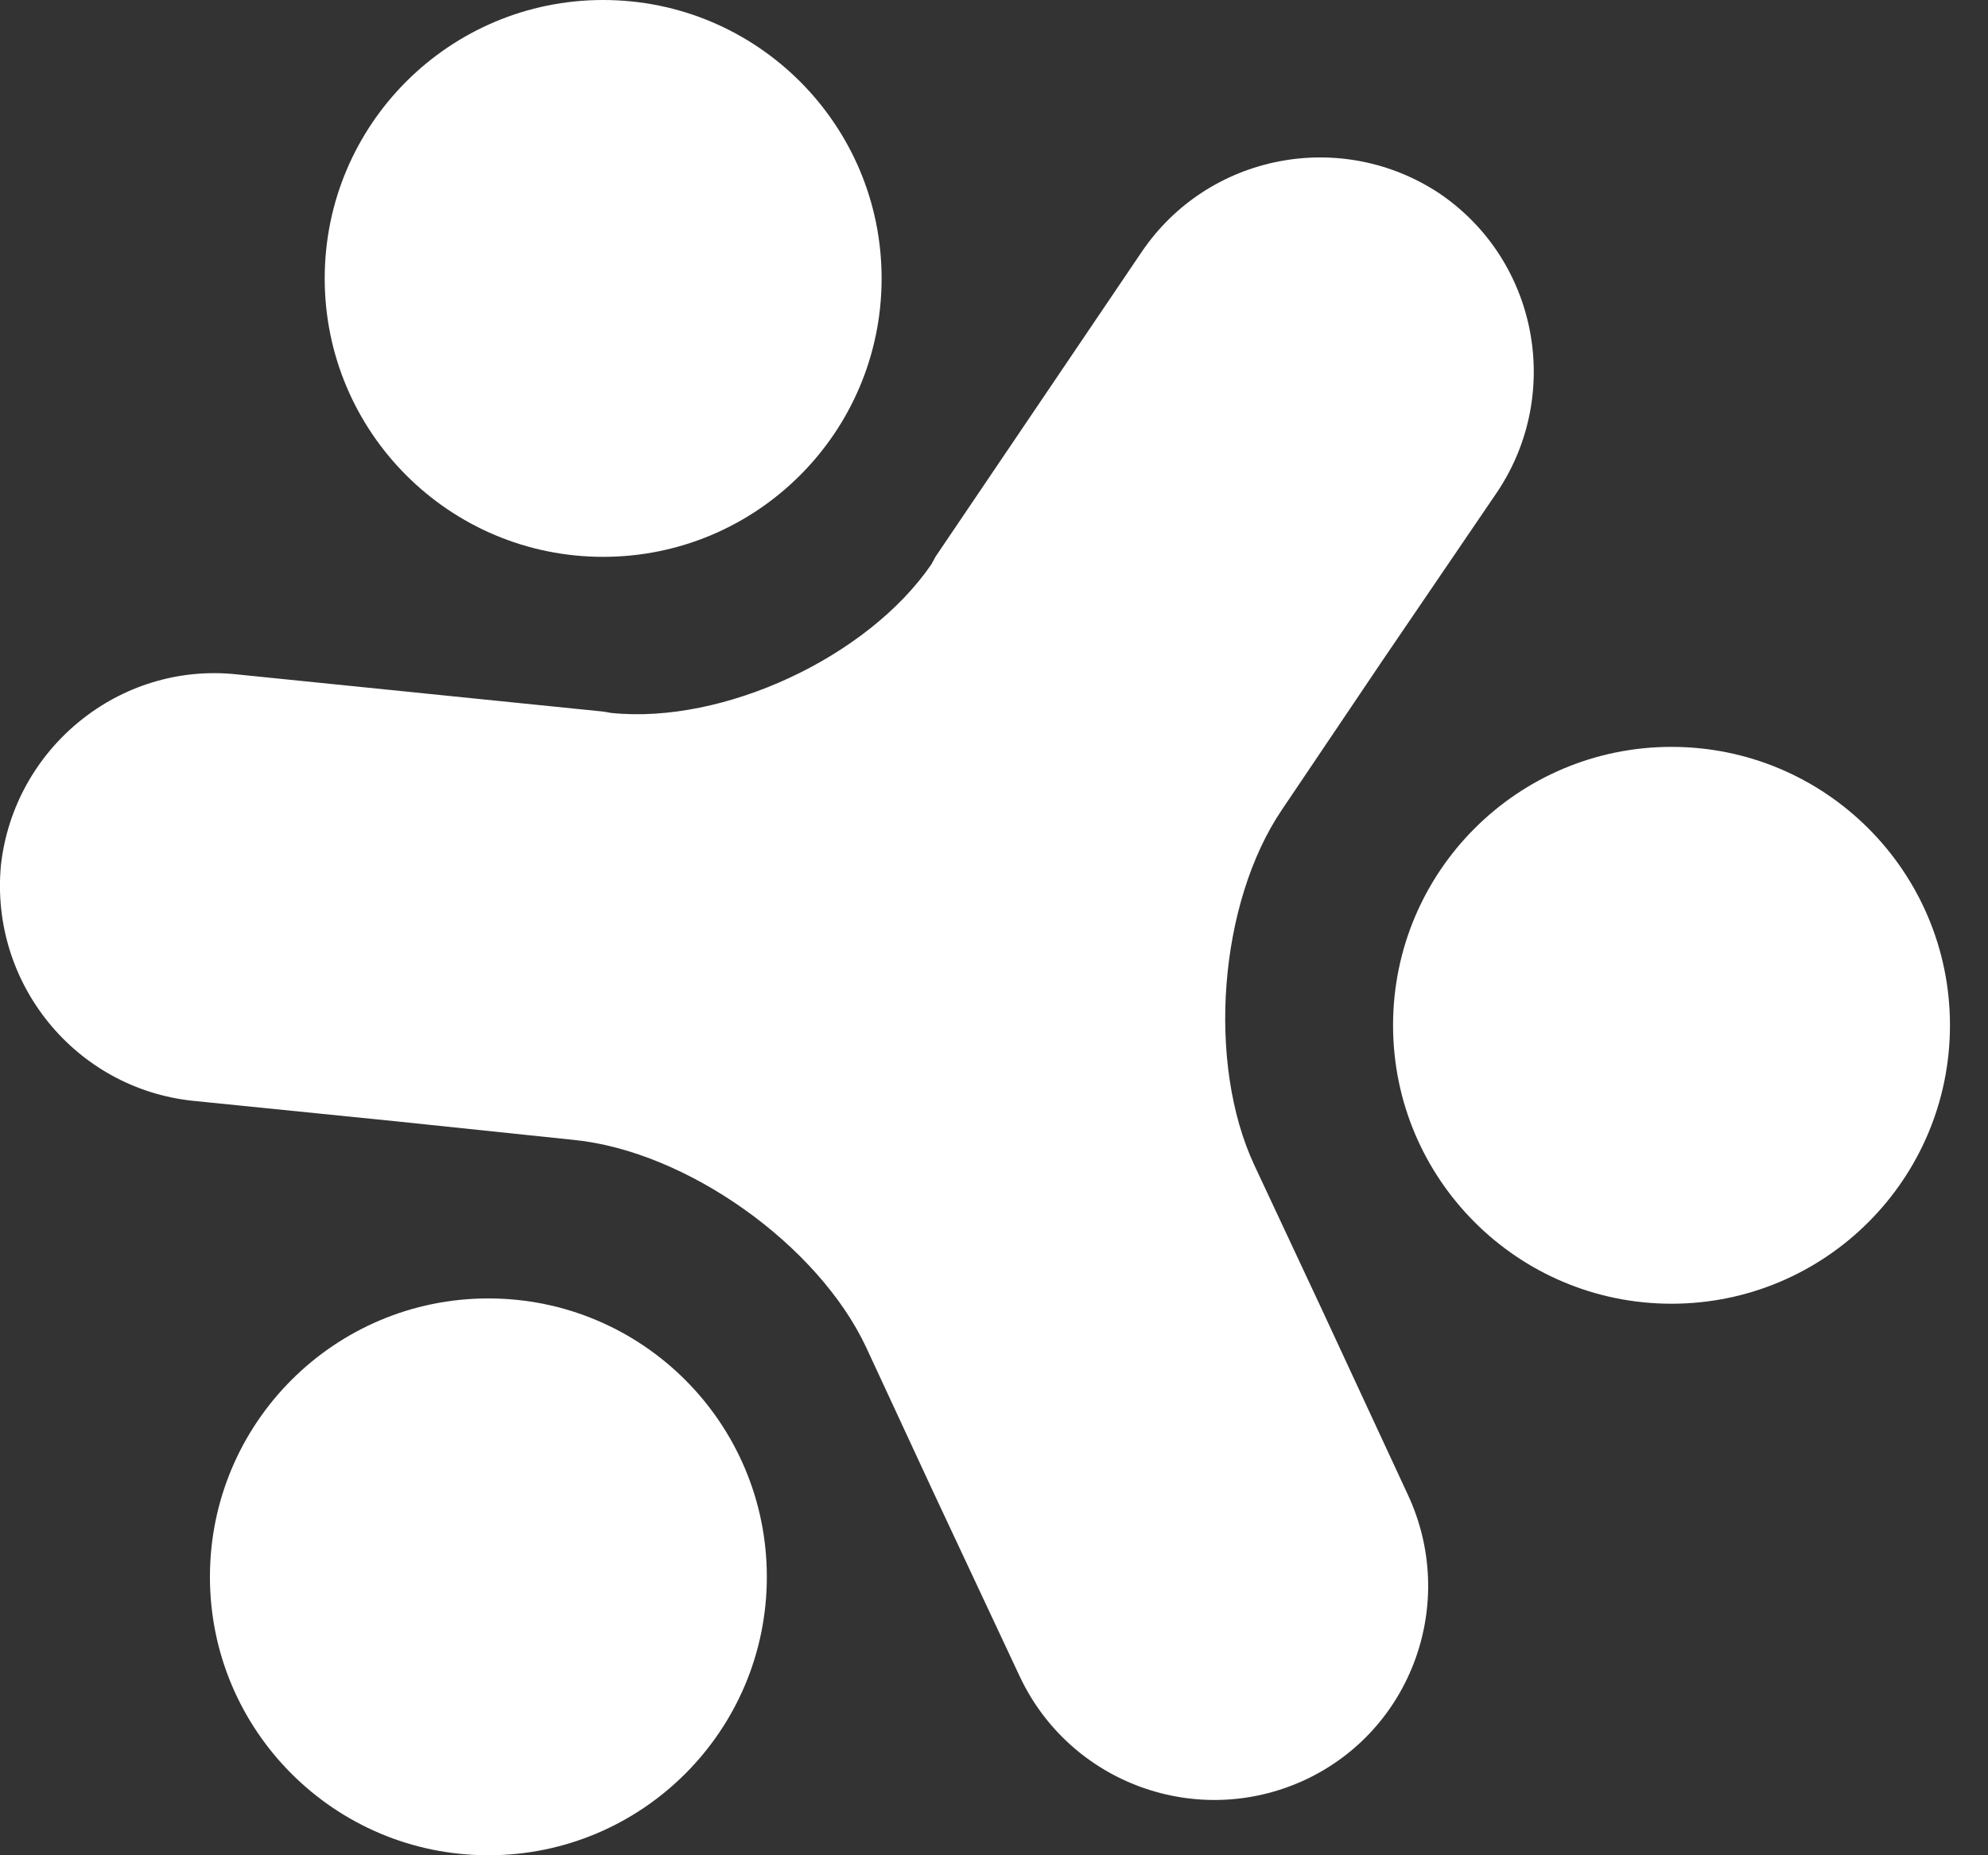
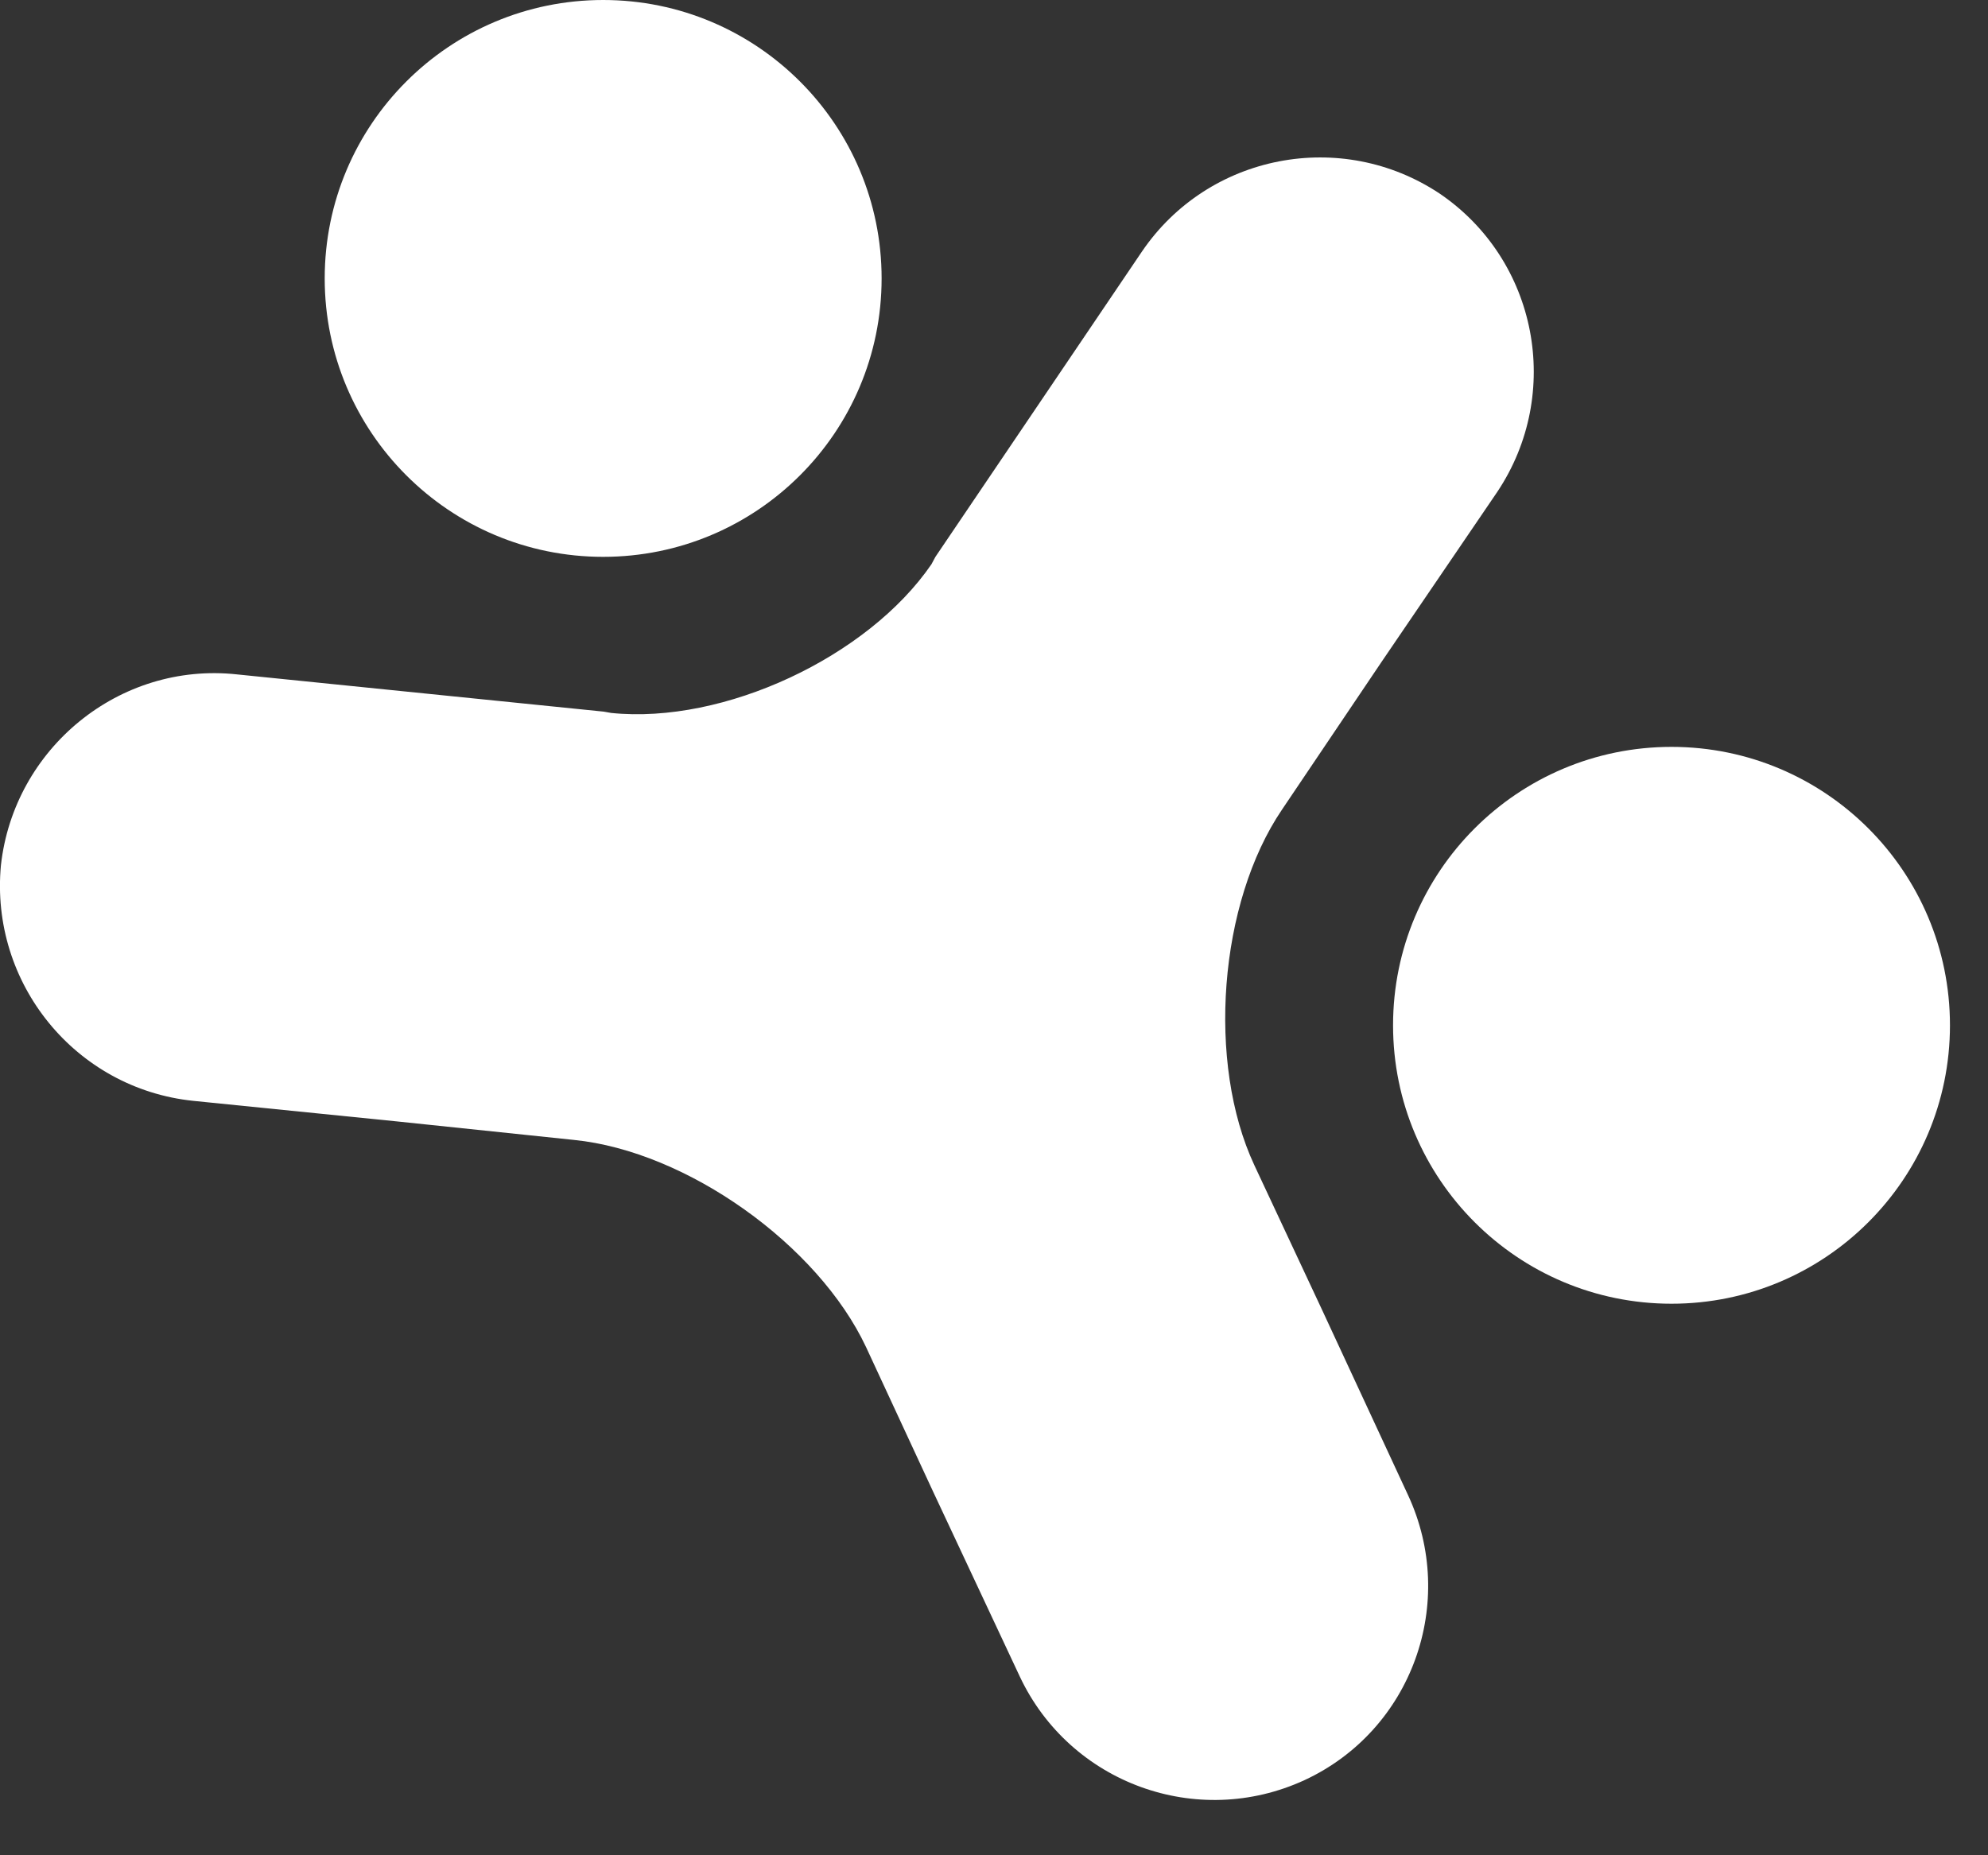
<svg xmlns="http://www.w3.org/2000/svg" version="1.1" id="Layer_1" x="0px" y="0px" width="15px" height="14px" viewBox="0 0 15 14" enable-background="new 0 0 15 14" xml:space="preserve">
  <rect x="0" y="0" width="15" height="14" fill="#333333" stroke="none" />
  <g>
    <path fill="#FFFFFF" d="M1.457,8.307l1.545,0.156l0,0l1.329,0.139c0.852,0.086,1.841,0.791,2.204,1.564l0.5,1.078l0.66,1.408   c0.379,0.804,1.336,1.155,2.148,0.781c0.812-0.377,1.157-1.341,0.781-2.151L9.971,9.875L9.465,8.794   c-0.361-0.771-0.27-1.981,0.209-2.686l0.752-1.116l0,0l0.872-1.281c0.495-0.742,0.304-1.747-0.435-2.25   C10.122,0.968,9.117,1.16,8.615,1.9L7.058,4.202l-0.03,0.056C6.548,4.958,5.462,5.467,4.612,5.38L4.555,5.37L1.788,5.089   C0.9,4.993,0.105,5.647,0.007,6.529C-0.077,7.419,0.568,8.214,1.457,8.307z" />
    <circle fill="#FFFFFF" cx="4.551" cy="2.101" r="2.101" />
    <circle fill="#FFFFFF" cx="12.612" cy="7.737" r="2.101" />
-     <circle fill="#FFFFFF" cx="3.685" cy="11.899" r="2.101" />
  </g>
</svg>